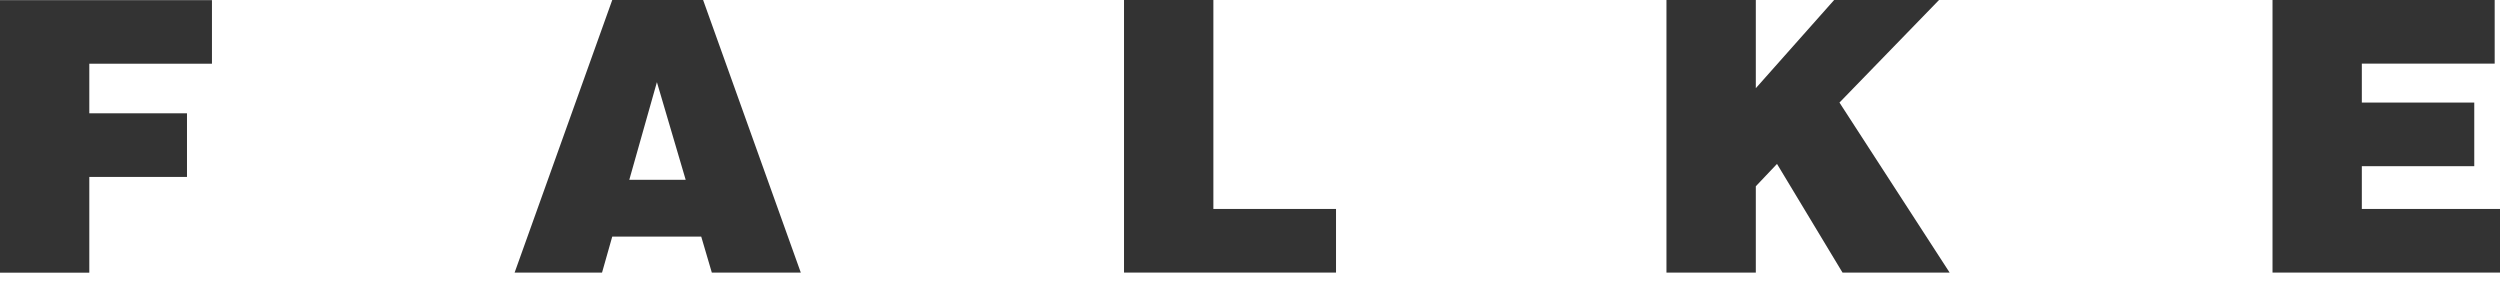
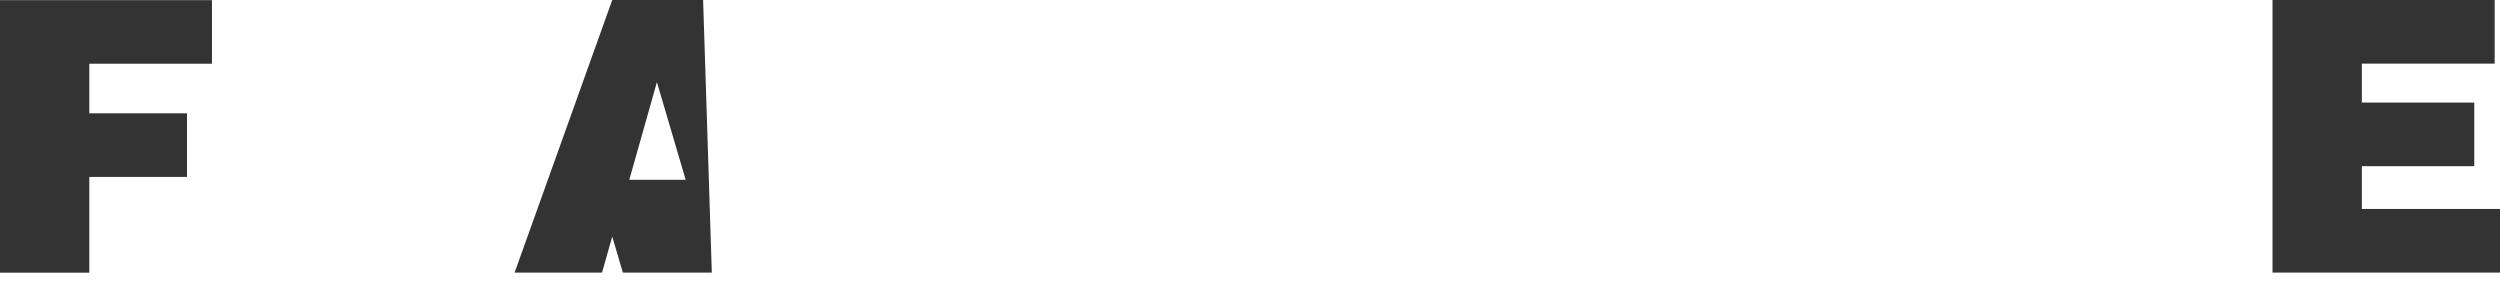
<svg xmlns="http://www.w3.org/2000/svg" id="Ebene_1" data-name="Ebene 1" viewBox="0 0 516.74 60">
  <defs>
    <style> .cls-1 { fill: #333; } </style>
  </defs>
  <polygon class="cls-1" points="0 56.36 0 0.03 43.81 0.03 43.81 13.17 18.46 13.17 18.46 23.42 38.65 23.42 38.65 36.57 18.46 36.57 18.46 56.36 0 56.36" />
-   <path class="cls-1" d="M146.78,144.41l2.11-7.44h18.39l2.19,7.44h18.39L167.67,88.07H148.89l-20.18,56.34Zm17.29-19.17H152.41l5.71-20.19Z" transform="translate(-22.34 -88.07)" />
-   <polygon class="cls-1" points="232.33 56.34 232.33 0 250.8 0 250.8 43.19 276.15 43.19 276.15 56.34 232.33 56.34" />
-   <polygon class="cls-1" points="344.45 0 362.92 0 362.92 18.23 379.11 0 400.79 0 380.21 21.2 402.98 56.34 380.84 56.34 367.3 33.88 362.92 38.5 362.92 56.34 344.45 56.34 344.45 0" />
+   <path class="cls-1" d="M146.78,144.41l2.11-7.44l2.19,7.44h18.39L167.67,88.07H148.89l-20.18,56.34Zm17.29-19.17H152.41l5.71-20.19Z" transform="translate(-22.34 -88.07)" />
  <polygon class="cls-1" points="469.72 56.34 469.72 0 515.64 0 515.64 13.15 488.18 13.15 488.18 21.2 511.42 21.2 511.42 34.35 488.18 34.35 488.18 43.19 516.74 43.19 516.74 56.34 469.72 56.34" />
</svg>